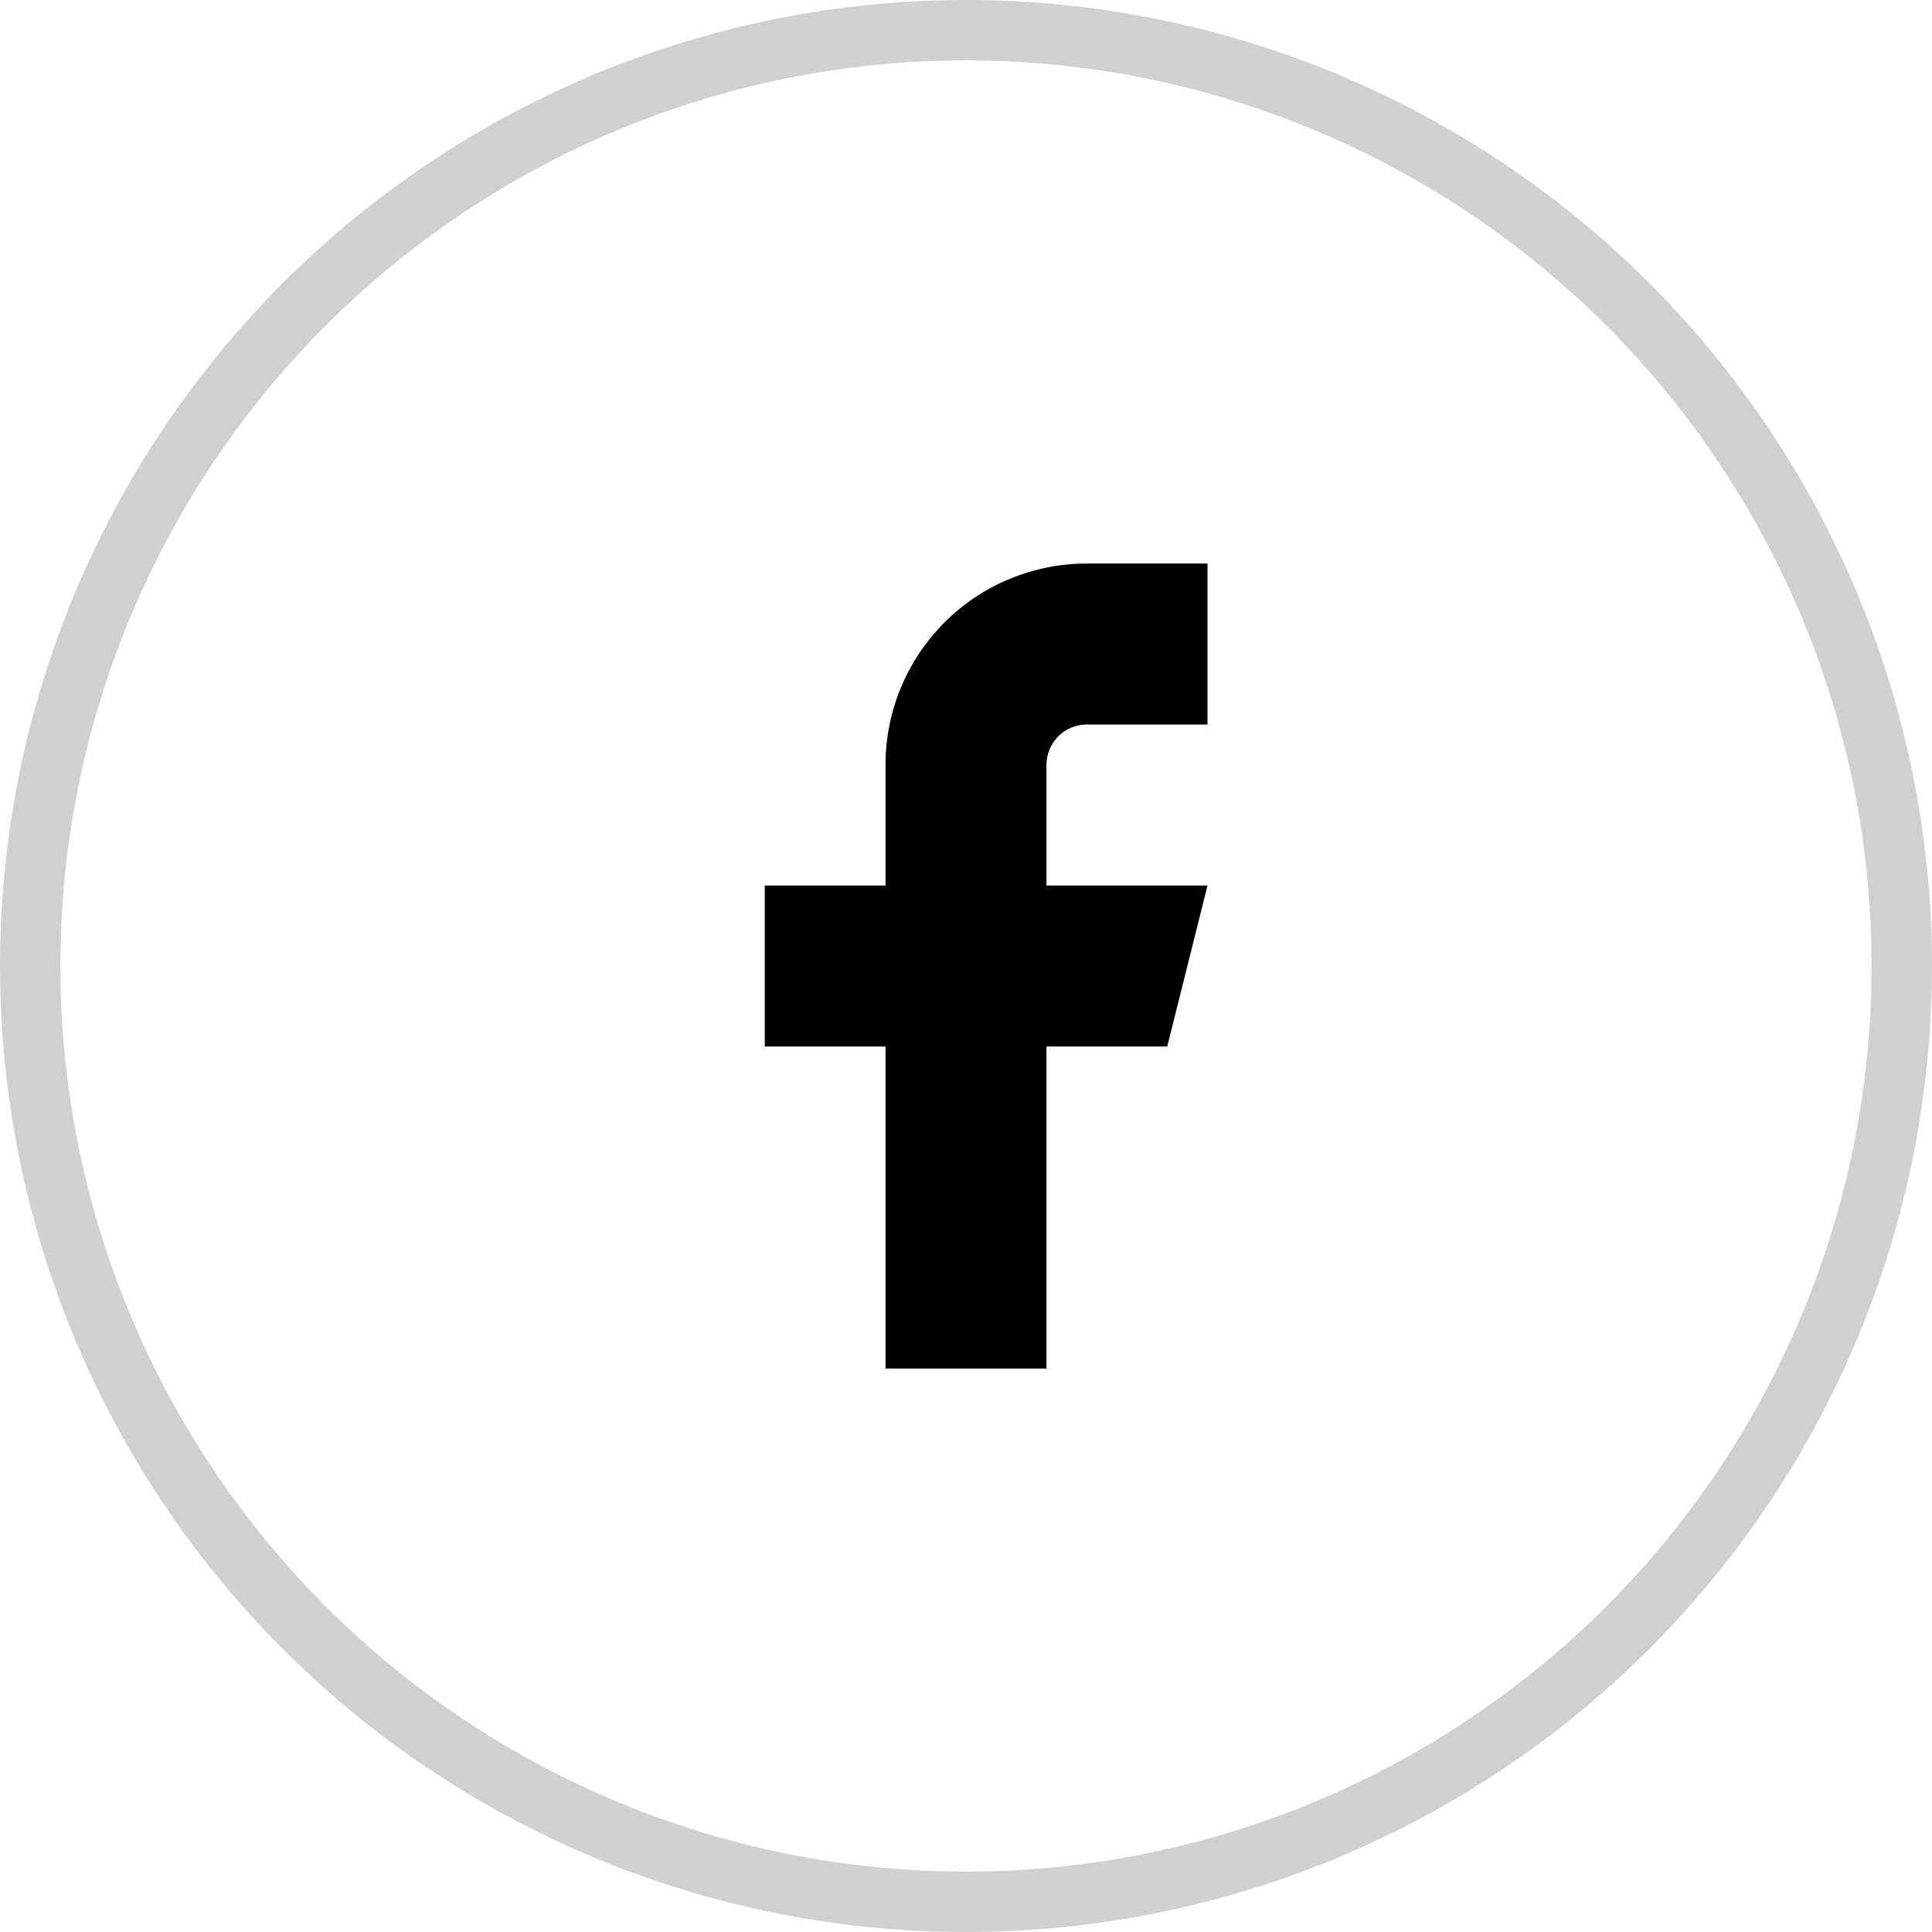
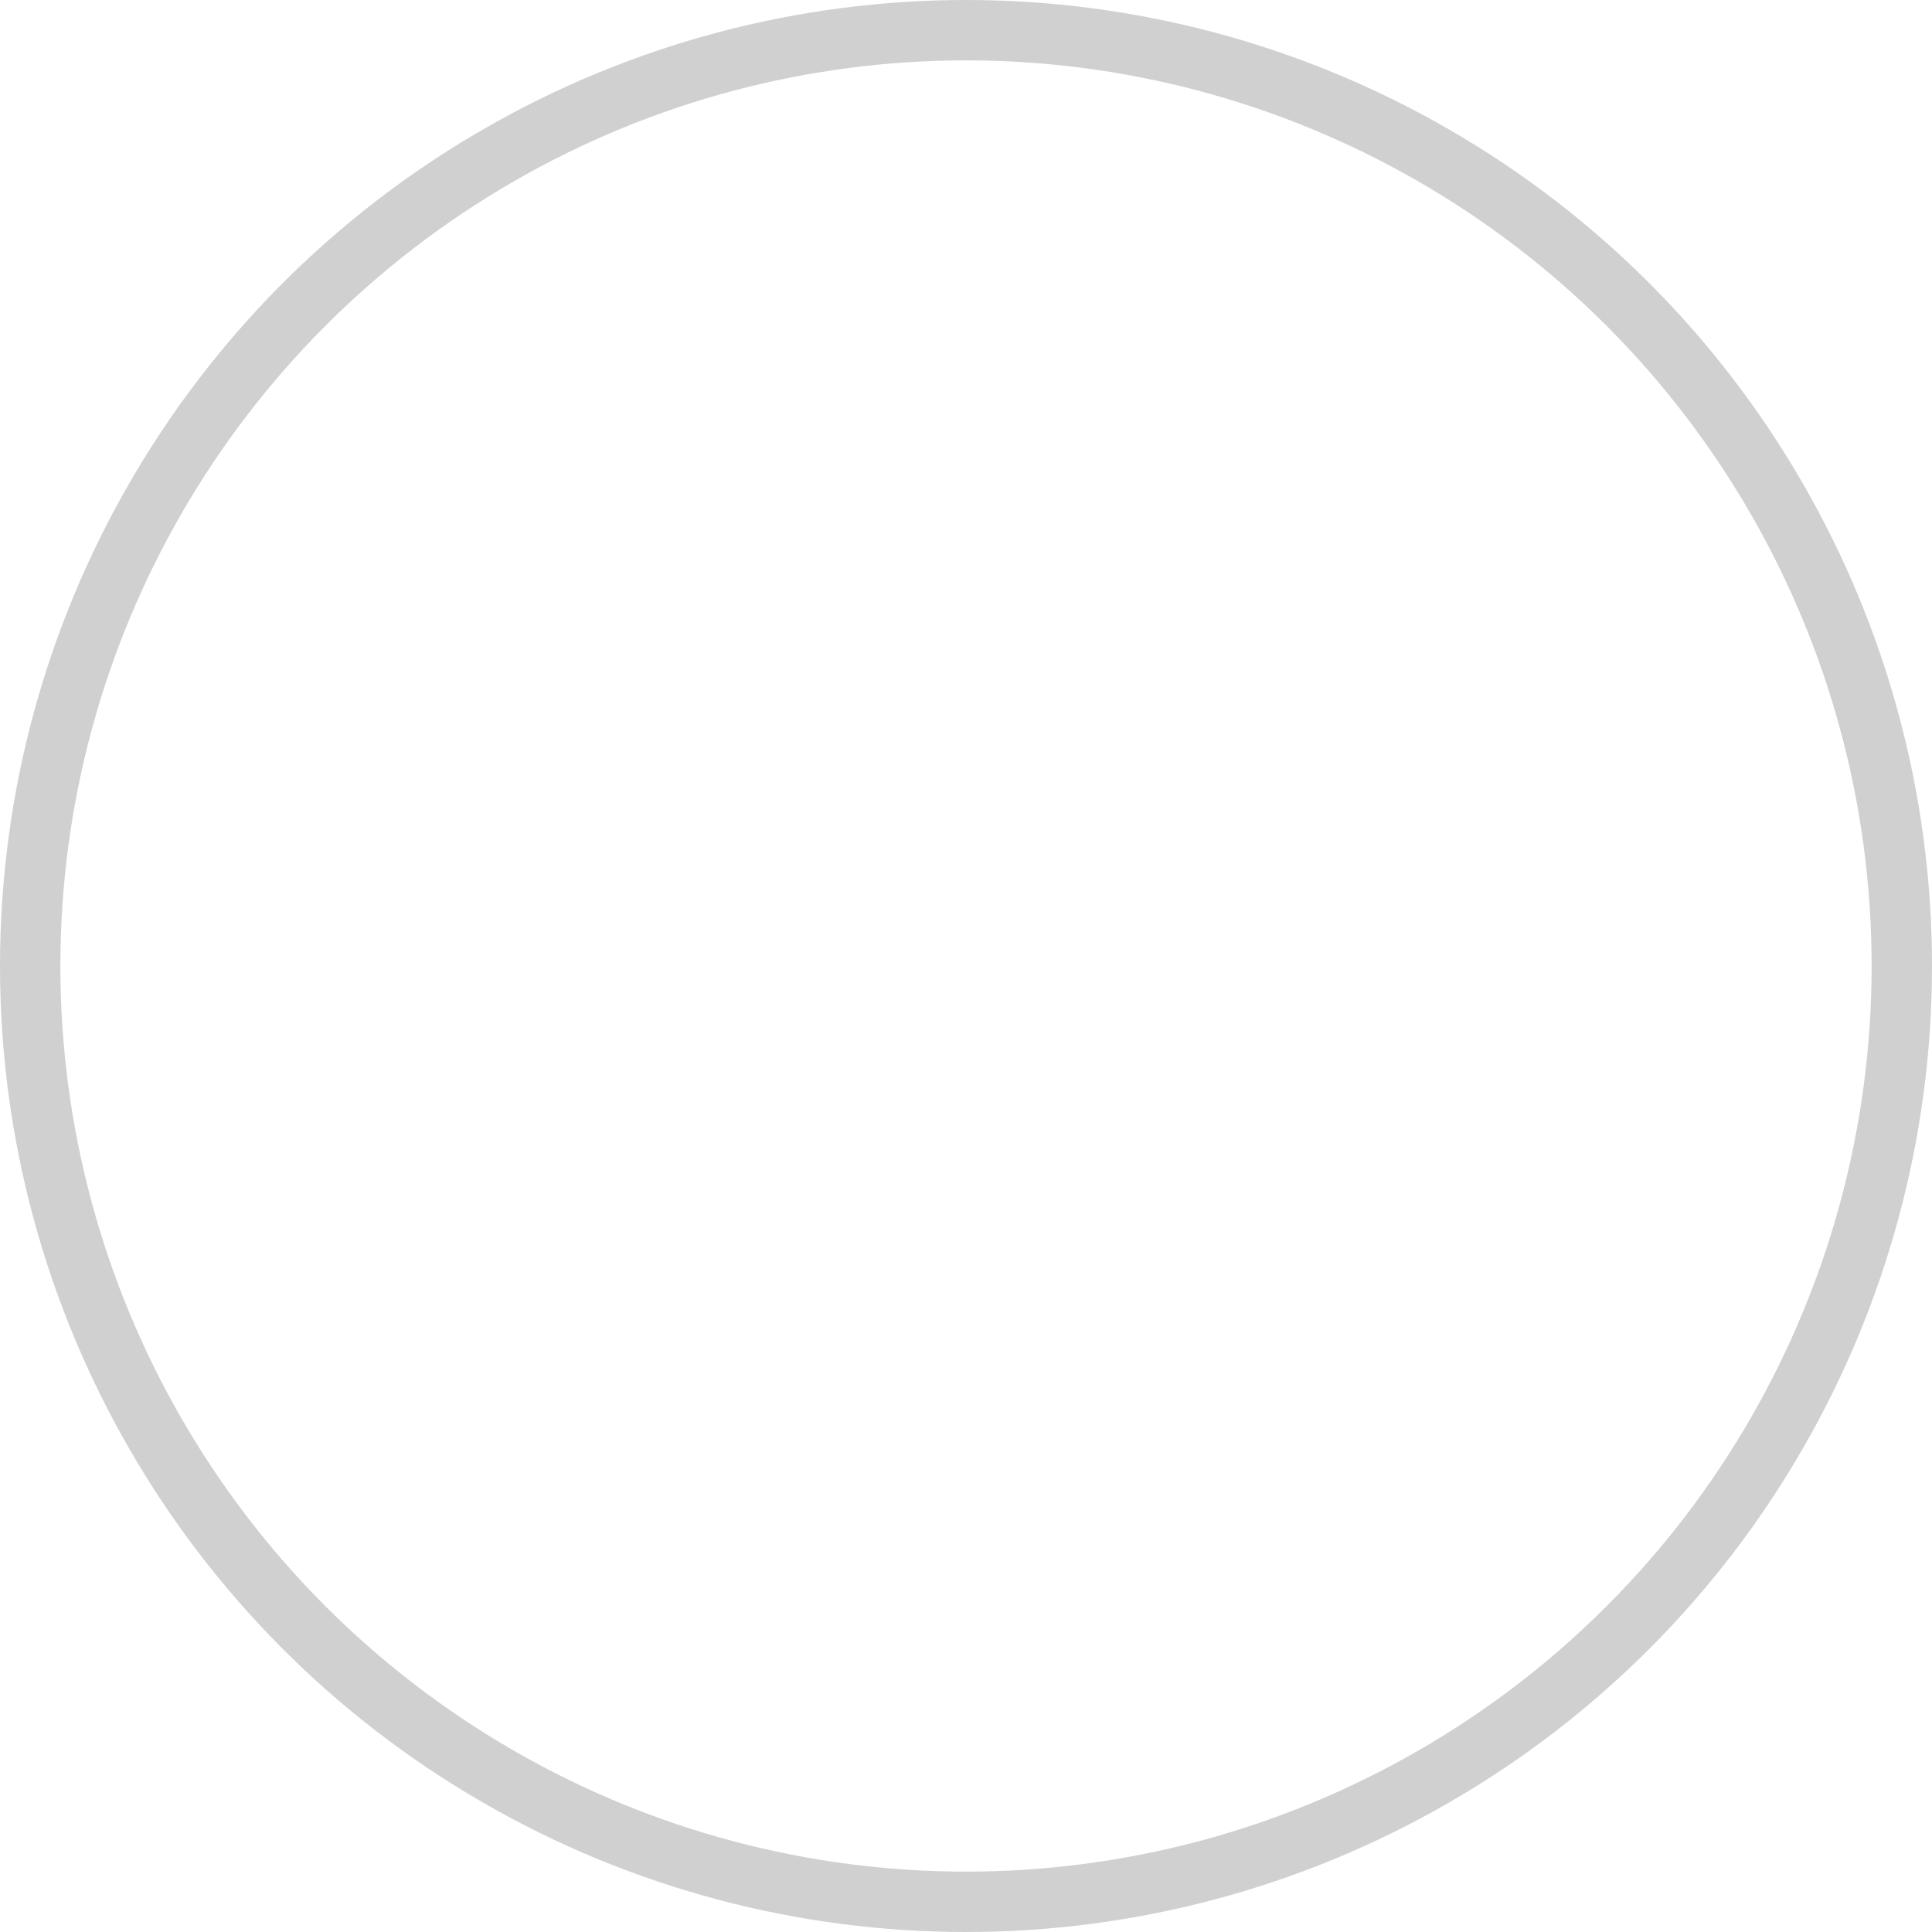
<svg xmlns="http://www.w3.org/2000/svg" width="32" height="32" viewBox="0 0 32 32" fill="none">
-   <path d="M20 9.334H18C17.116 9.334 16.268 9.685 15.643 10.31C15.018 10.935 14.667 11.783 14.667 12.667V14.667H12.667V17.334H14.667V22.667H17.333V17.334H19.333L20 14.667H17.333V12.667C17.333 12.49 17.404 12.32 17.529 12.195C17.654 12.07 17.823 12 18 12H20V9.334Z" fill="black" />
  <circle opacity="0.2" cx="16" cy="16" r="15.5" stroke="#171717" />
</svg>